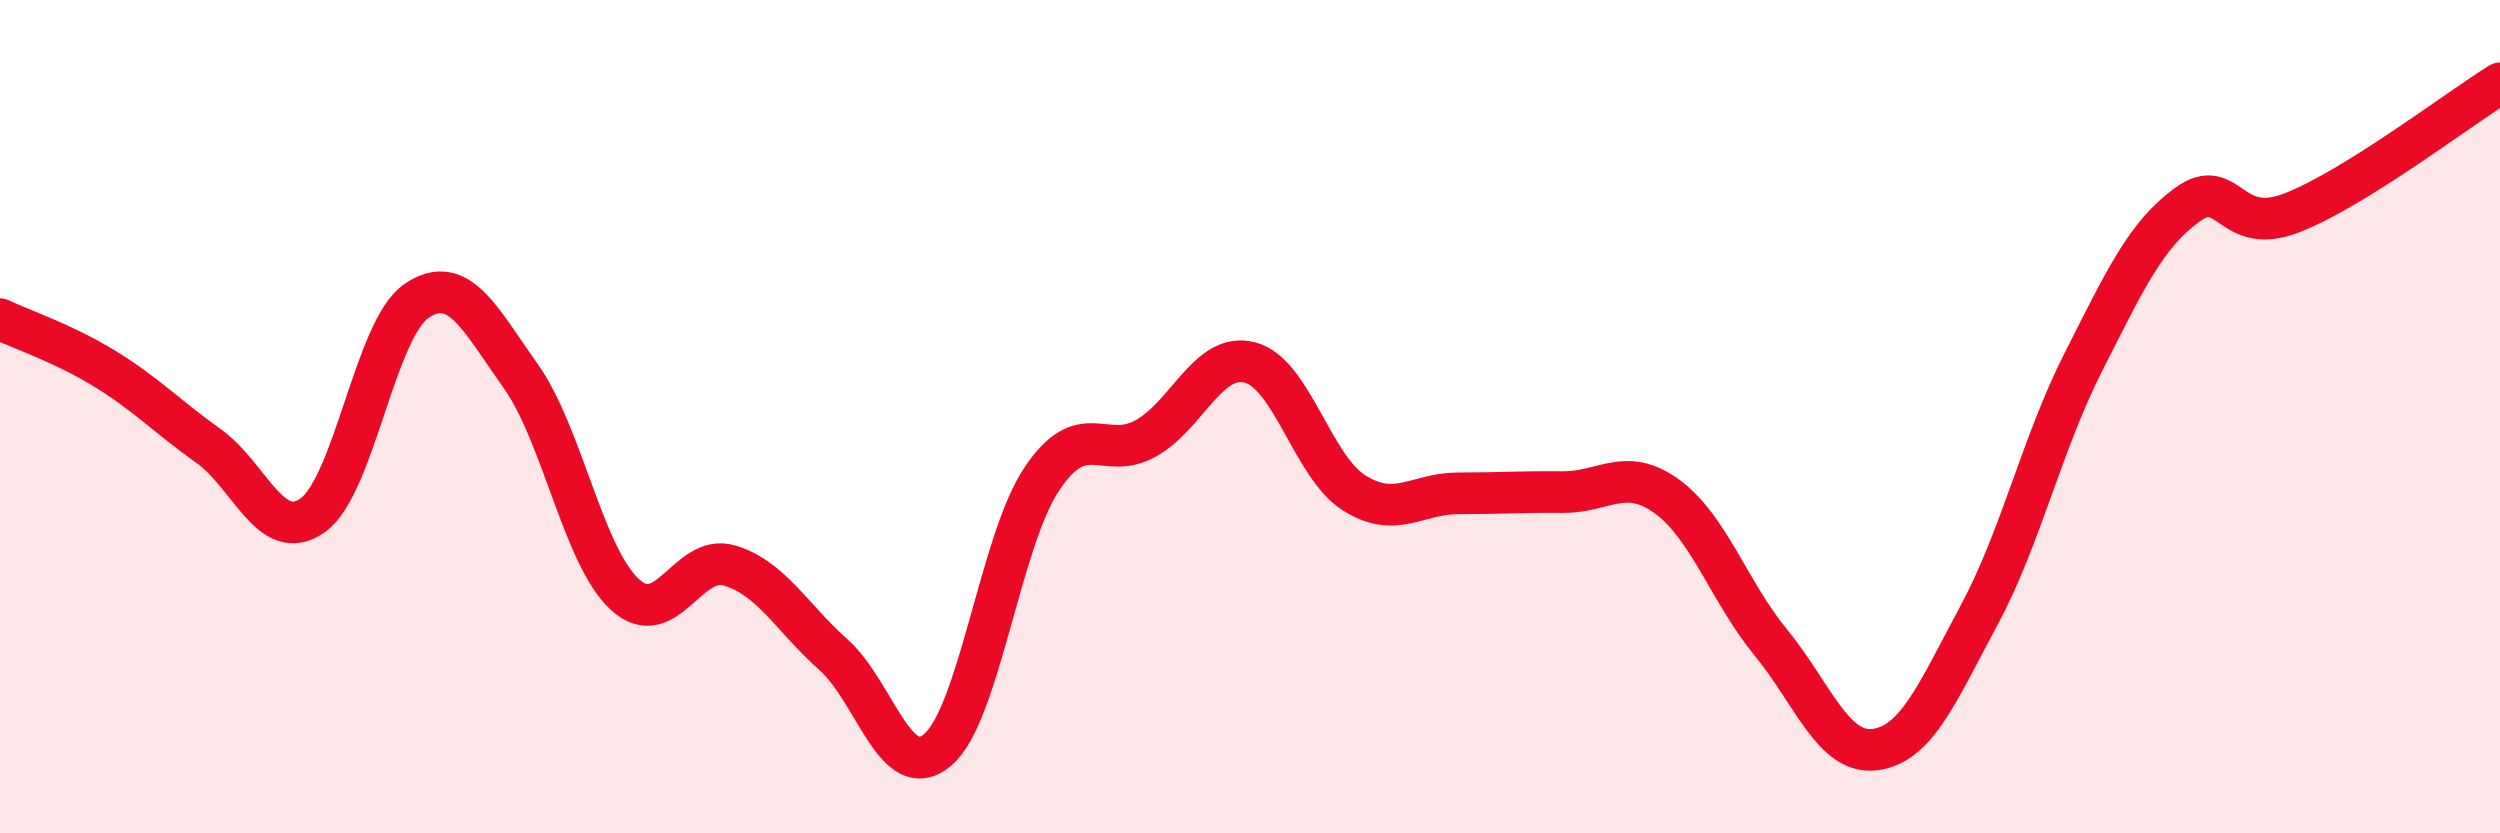
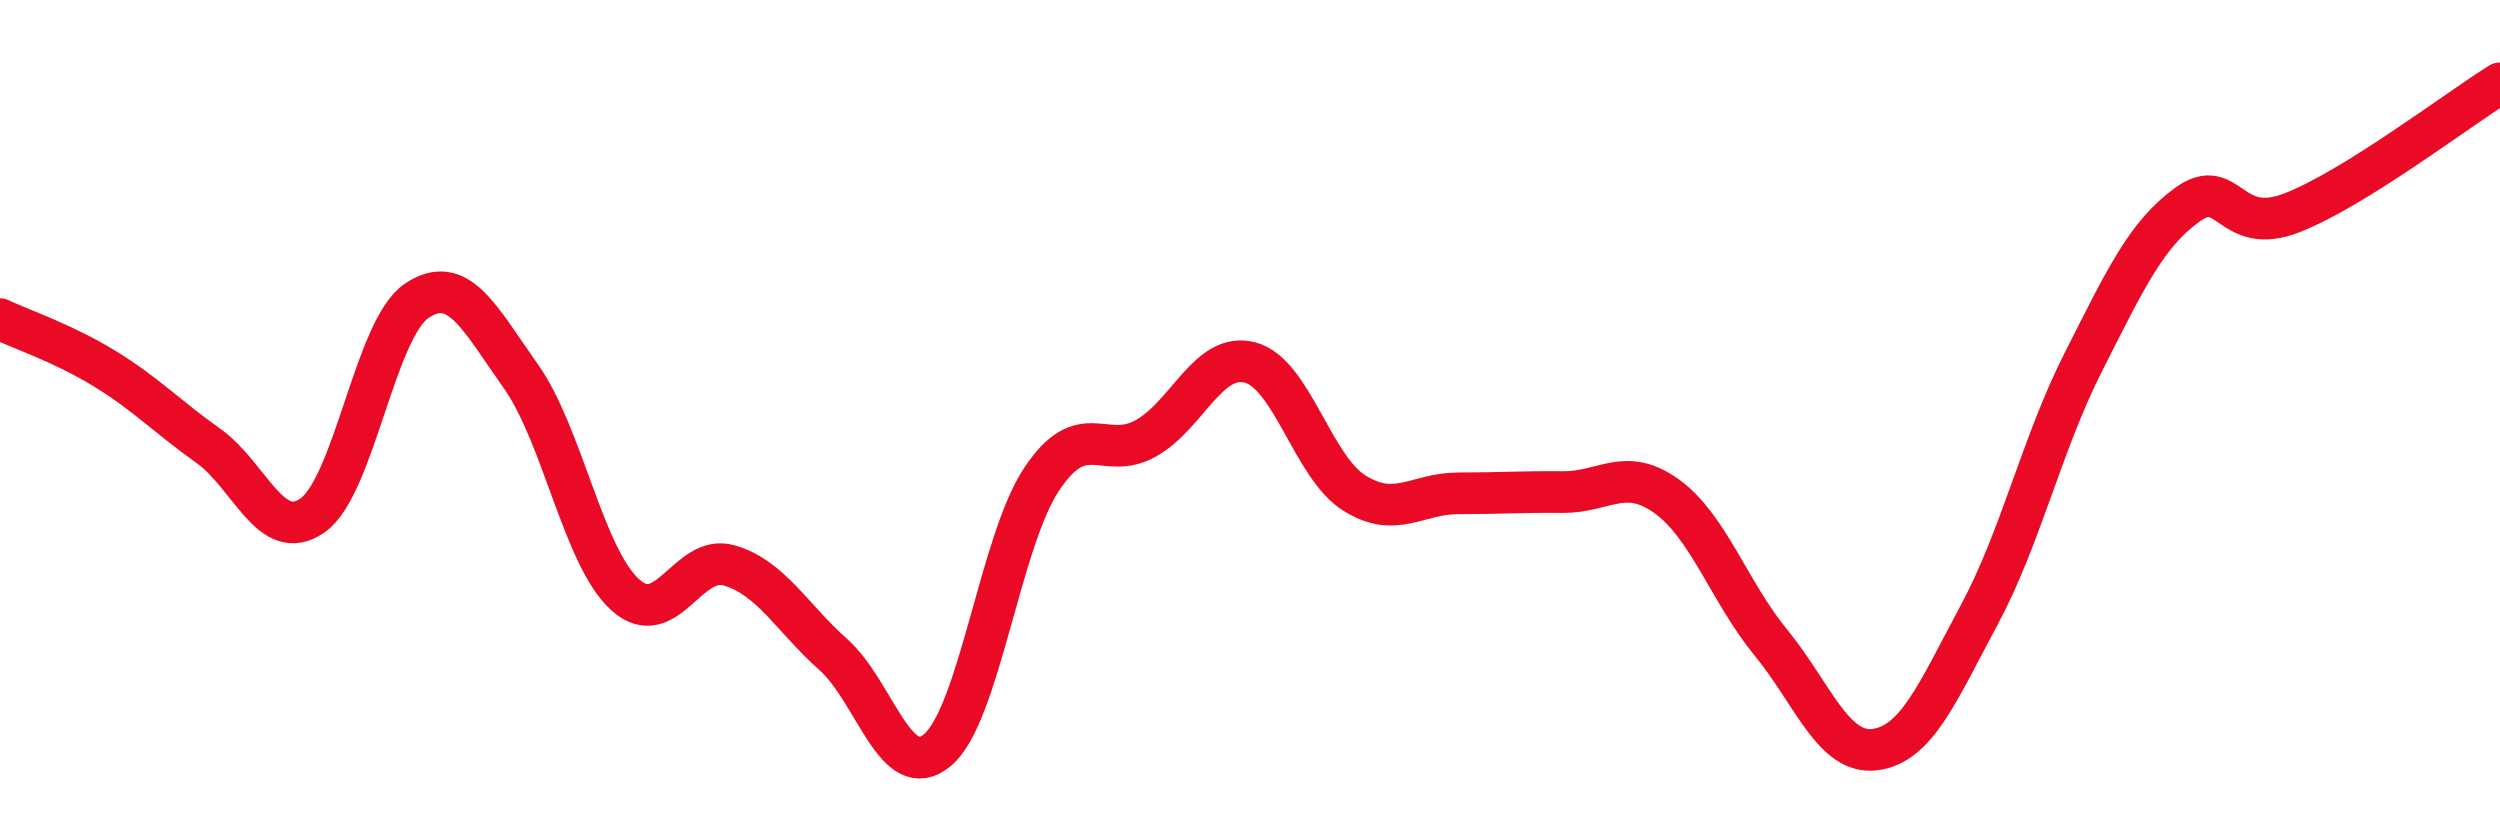
<svg xmlns="http://www.w3.org/2000/svg" width="60" height="20" viewBox="0 0 60 20">
-   <path d="M 0,7.66 C 0.5,7.9 1.5,8.23 2.5,8.84 C 3.5,9.45 4,9.99 5,10.7 C 6,11.41 6.5,13.07 7.5,12.37 C 8.5,11.67 9,7.89 10,7.22 C 11,6.55 11.5,7.62 12.5,9.03 C 13.5,10.44 14,13.36 15,14.27 C 16,15.18 16.5,13.28 17.5,13.57 C 18.5,13.86 19,14.82 20,15.71 C 21,16.6 21.5,18.84 22.5,18 C 23.5,17.16 24,13 25,11.5 C 26,10 26.5,11.08 27.5,10.52 C 28.5,9.96 29,8.44 30,8.7 C 31,8.96 31.5,11.2 32.5,11.83 C 33.5,12.46 34,11.84 35,11.84 C 36,11.84 36.5,11.8 37.5,11.81 C 38.5,11.82 39,11.19 40,11.91 C 41,12.63 41.5,14.2 42.5,15.42 C 43.5,16.64 44,18.12 45,17.99 C 46,17.86 46.5,16.62 47.5,14.76 C 48.5,12.9 49,10.66 50,8.69 C 51,6.72 51.5,5.63 52.5,4.91 C 53.5,4.19 53.5,5.69 55,5.11 C 56.5,4.53 59,2.62 60,2L60 20L0 20Z" fill="#EB0A25" opacity="0.1" stroke-linecap="round" stroke-linejoin="round" />
  <path d="M 0,7.66 C 0.5,7.9 1.5,8.23 2.5,8.84 C 3.5,9.45 4,9.99 5,10.7 C 6,11.41 6.5,13.07 7.5,12.37 C 8.5,11.67 9,7.89 10,7.22 C 11,6.55 11.5,7.62 12.5,9.03 C 13.5,10.44 14,13.36 15,14.27 C 16,15.18 16.5,13.28 17.5,13.57 C 18.5,13.86 19,14.82 20,15.71 C 21,16.6 21.5,18.84 22.5,18 C 23.5,17.16 24,13 25,11.5 C 26,10 26.5,11.08 27.5,10.52 C 28.5,9.96 29,8.44 30,8.7 C 31,8.96 31.5,11.2 32.5,11.83 C 33.5,12.46 34,11.84 35,11.84 C 36,11.84 36.5,11.8 37.5,11.81 C 38.5,11.82 39,11.19 40,11.91 C 41,12.63 41.5,14.2 42.5,15.42 C 43.5,16.64 44,18.12 45,17.99 C 46,17.86 46.5,16.62 47.5,14.76 C 48.5,12.9 49,10.66 50,8.69 C 51,6.72 51.5,5.63 52.5,4.91 C 53.5,4.19 53.5,5.69 55,5.11 C 56.5,4.53 59,2.62 60,2" stroke="#EB0A25" stroke-width="1" fill="none" stroke-linecap="round" stroke-linejoin="round" />
</svg>